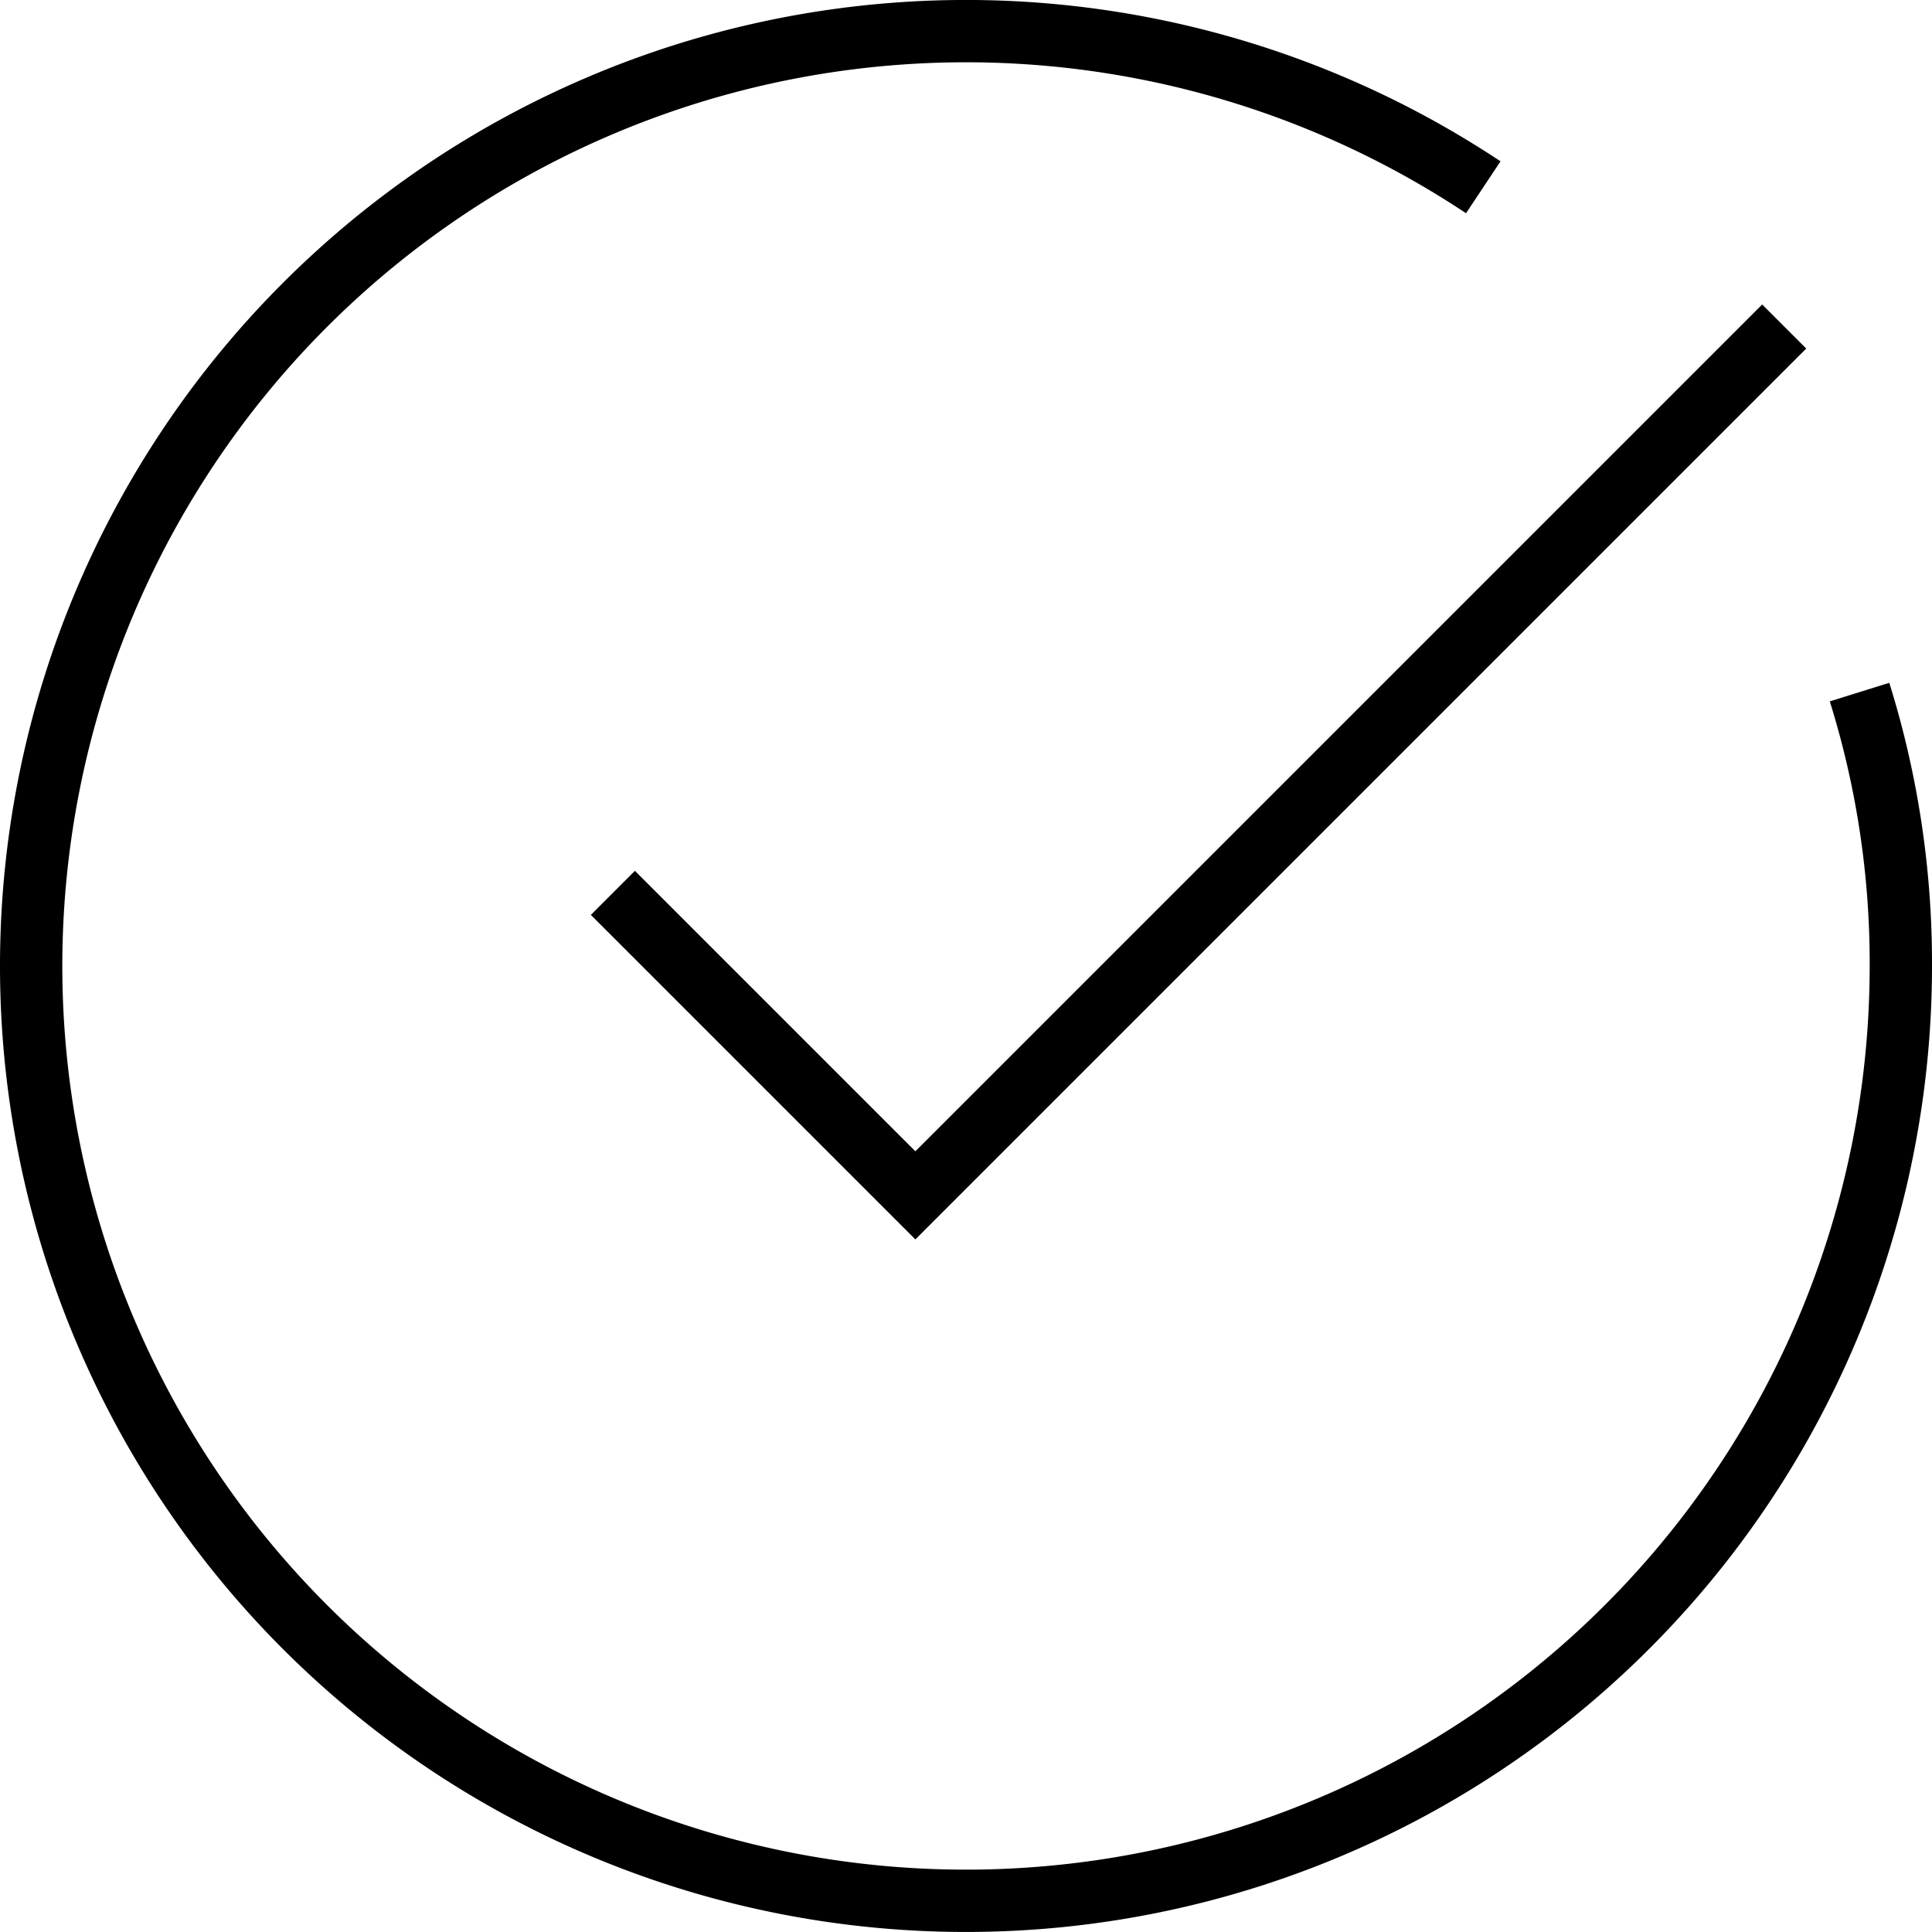
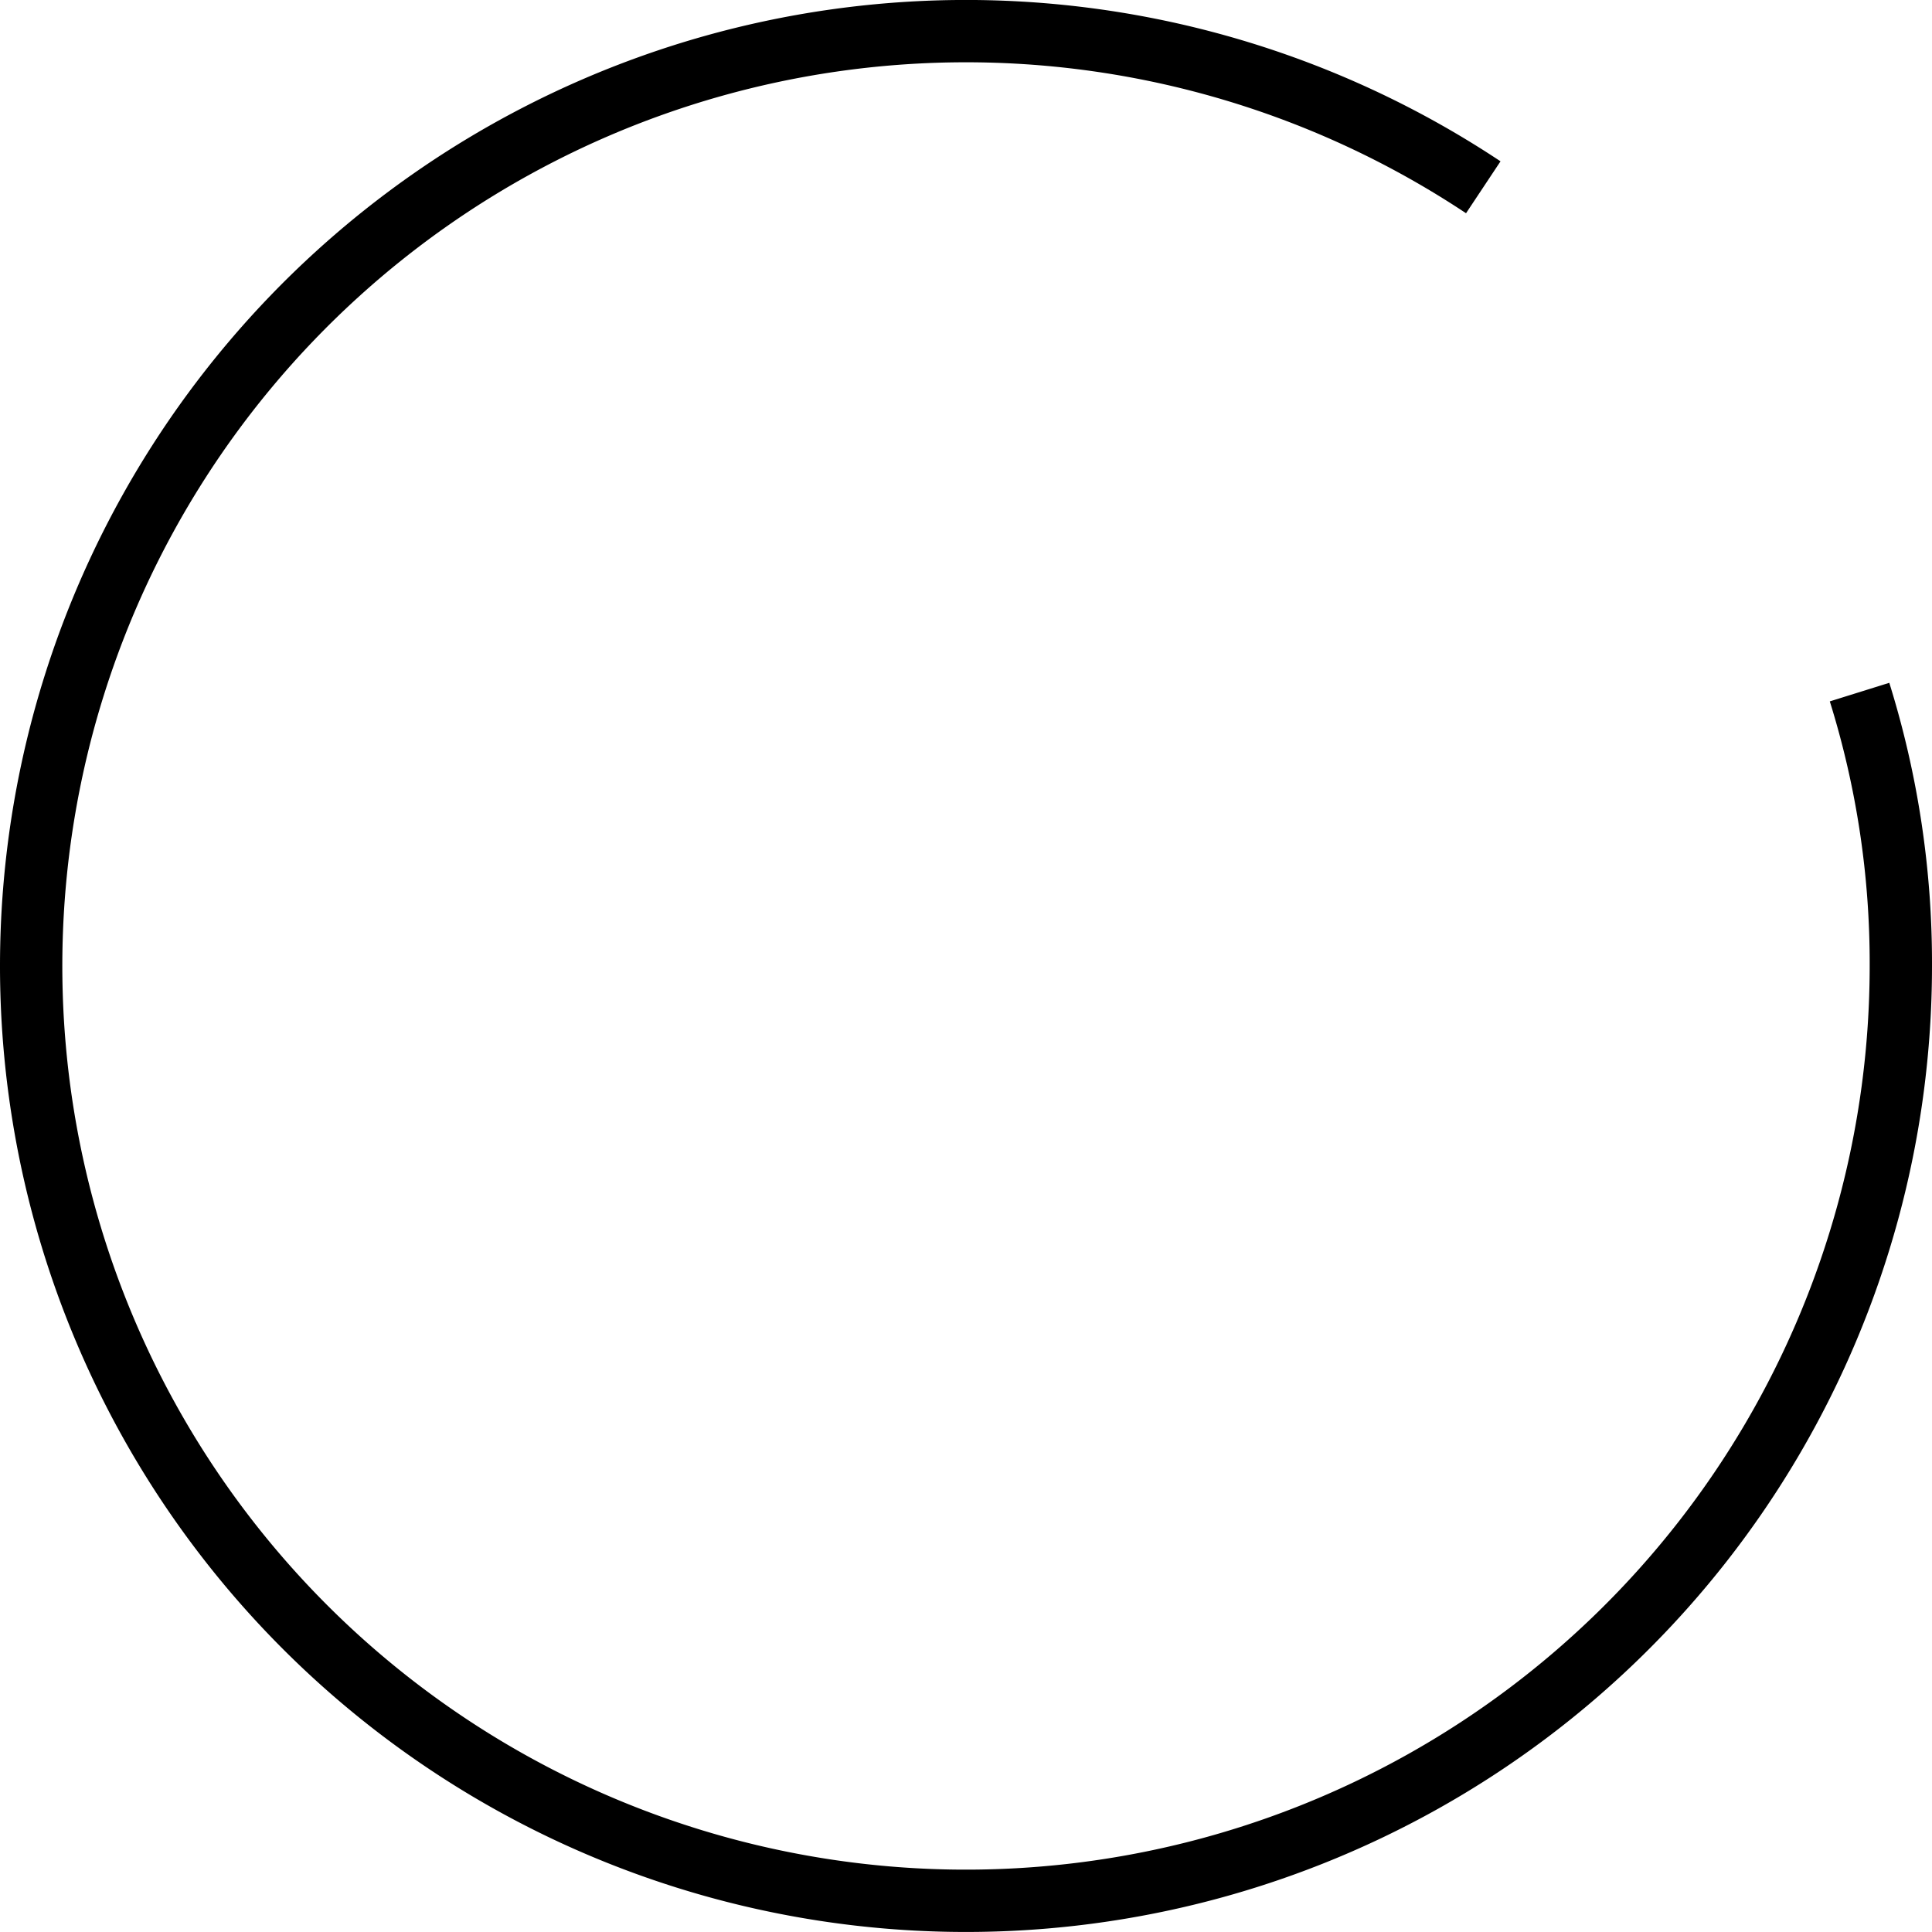
<svg xmlns="http://www.w3.org/2000/svg" width="62" height="62" viewBox="0 0 62 62">
  <g id="グループ_1487" data-name="グループ 1487" transform="translate(-11 -10.996)">
    <path id="パス_1144" data-name="パス 1144" d="M70.675,33.206A29.166,29.166,0,0,1,72,42.006a30,30,0,1,1-13.4-25" transform="translate(0 0)" fill="none" stroke="#000" stroke-linejoin="round" stroke-width="2" />
-     <path id="パス_1145" data-name="パス 1145" d="M19.75,34.245l9,9L55.925,16.07" transform="translate(11.625 6.111)" fill="none" stroke="#000" stroke-linecap="square" stroke-miterlimit="10" stroke-width="2" />
  </g>
</svg>